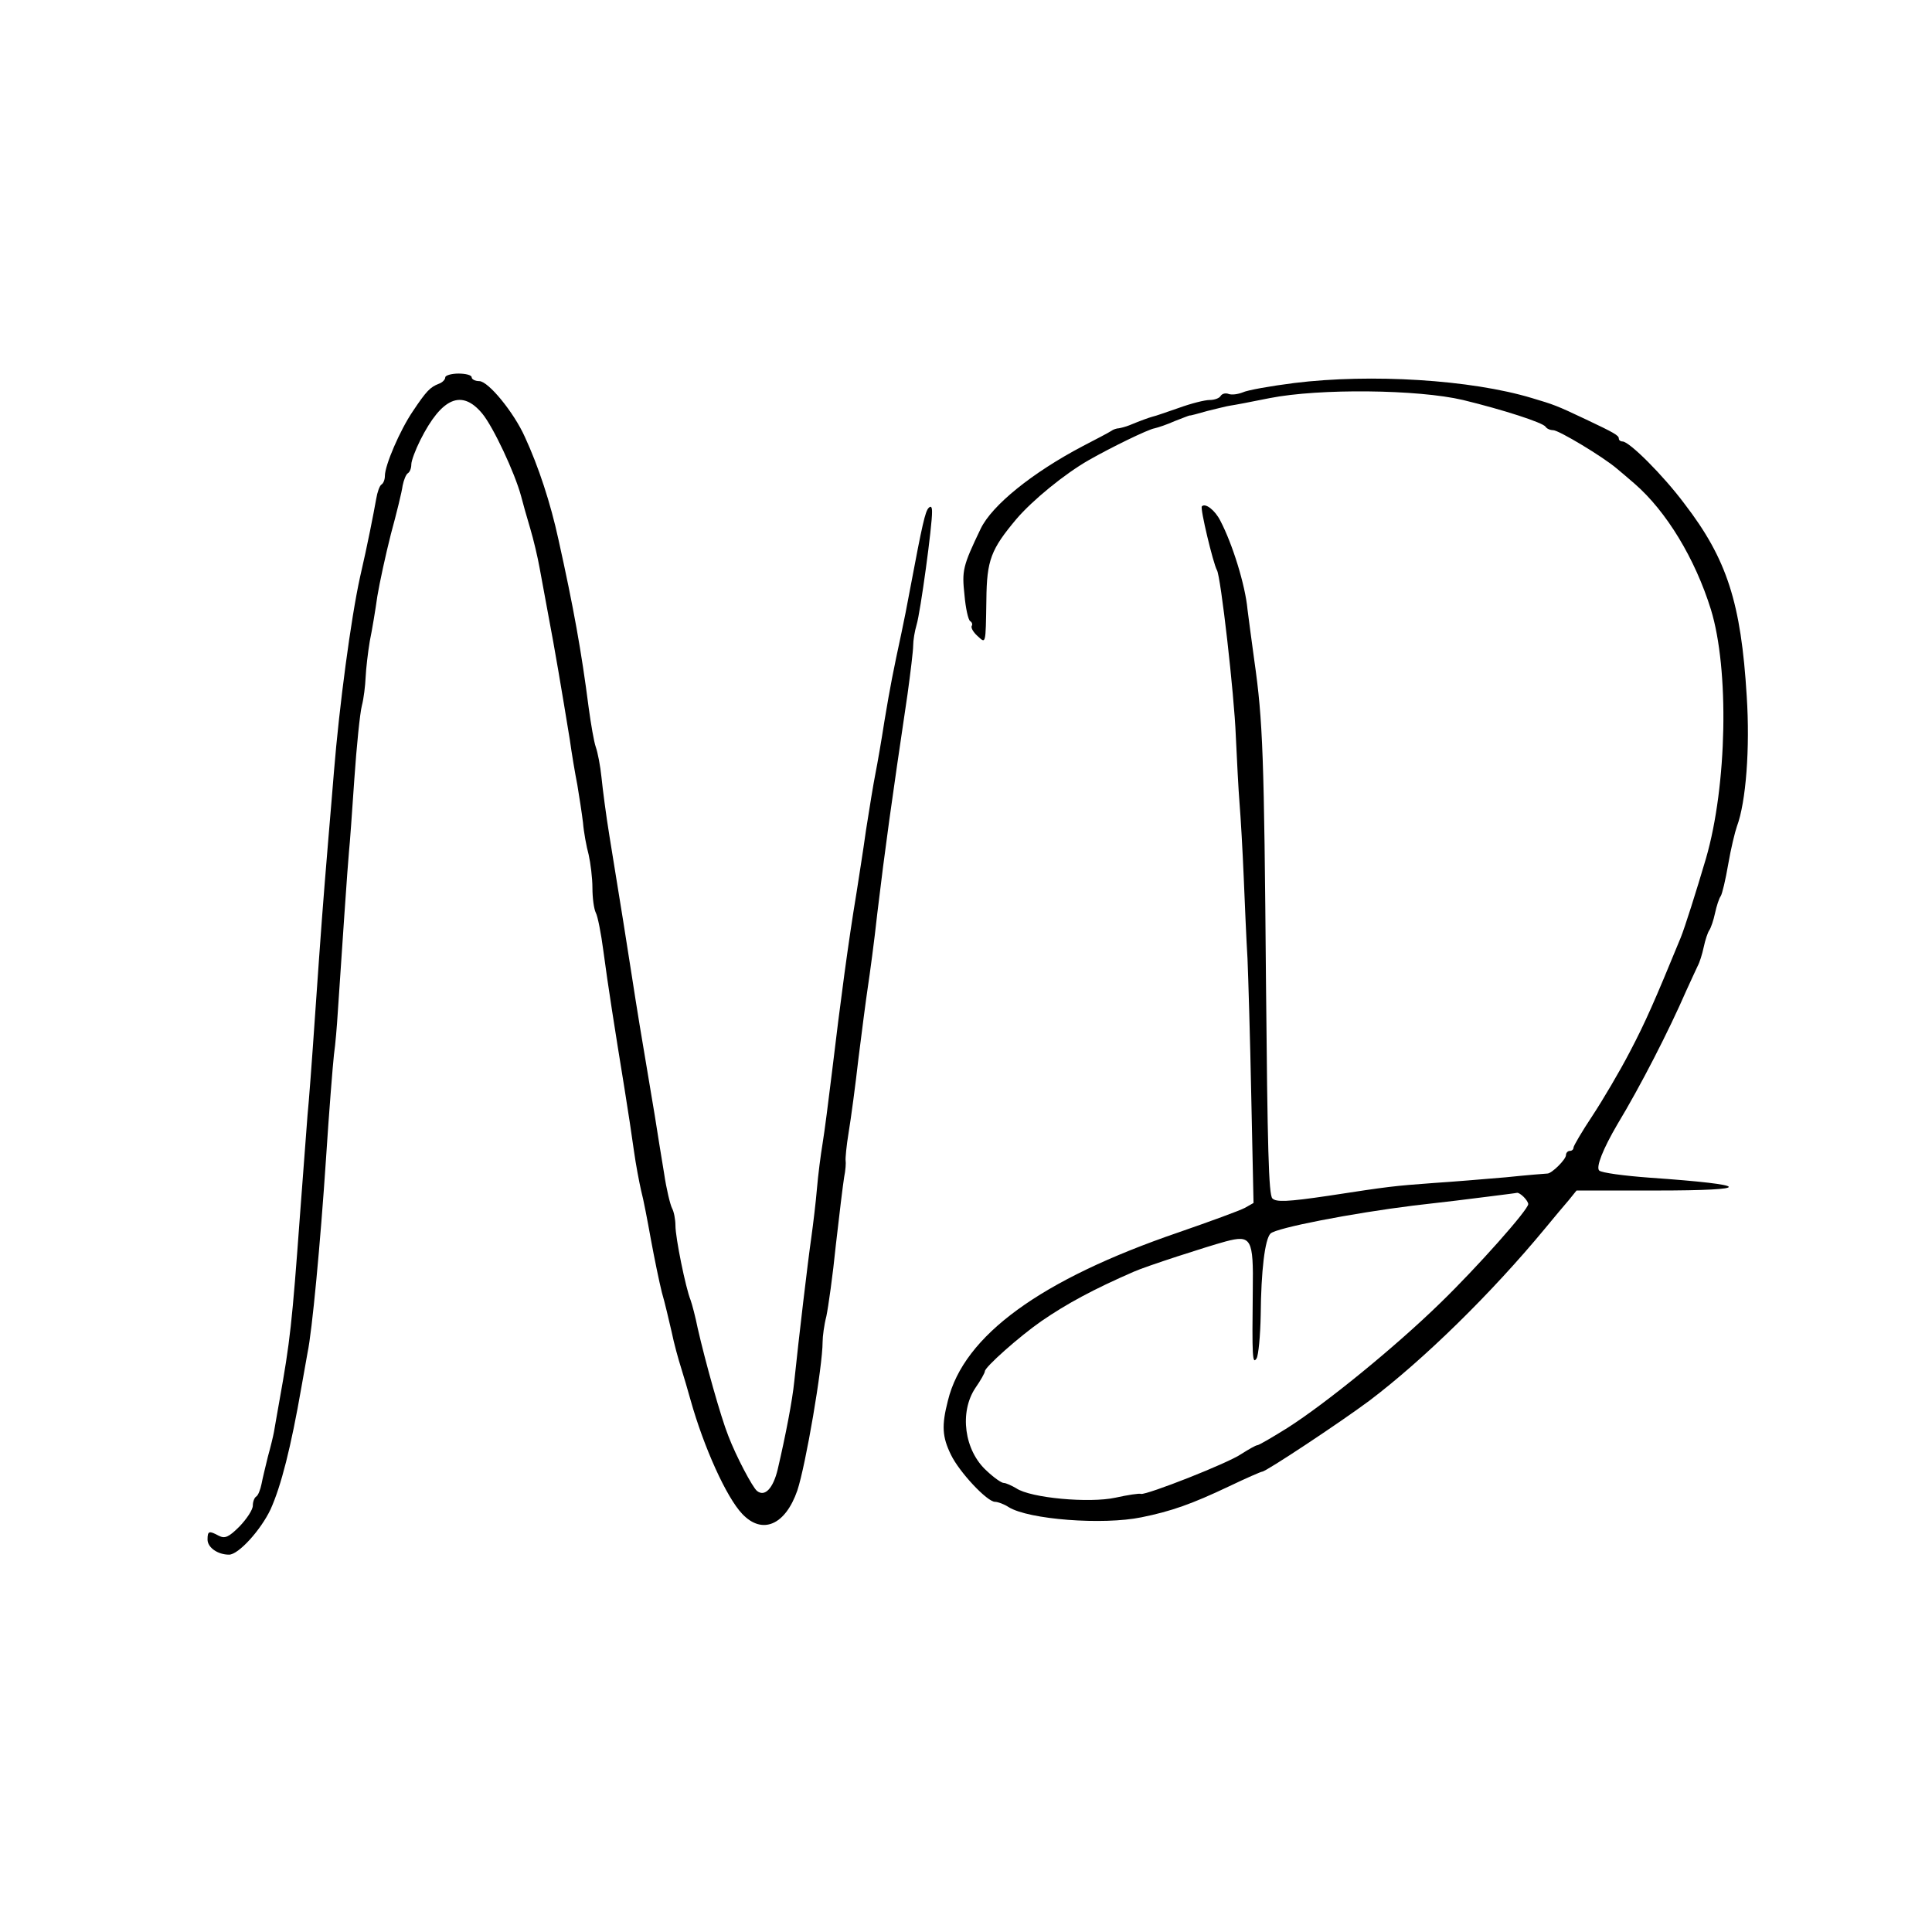
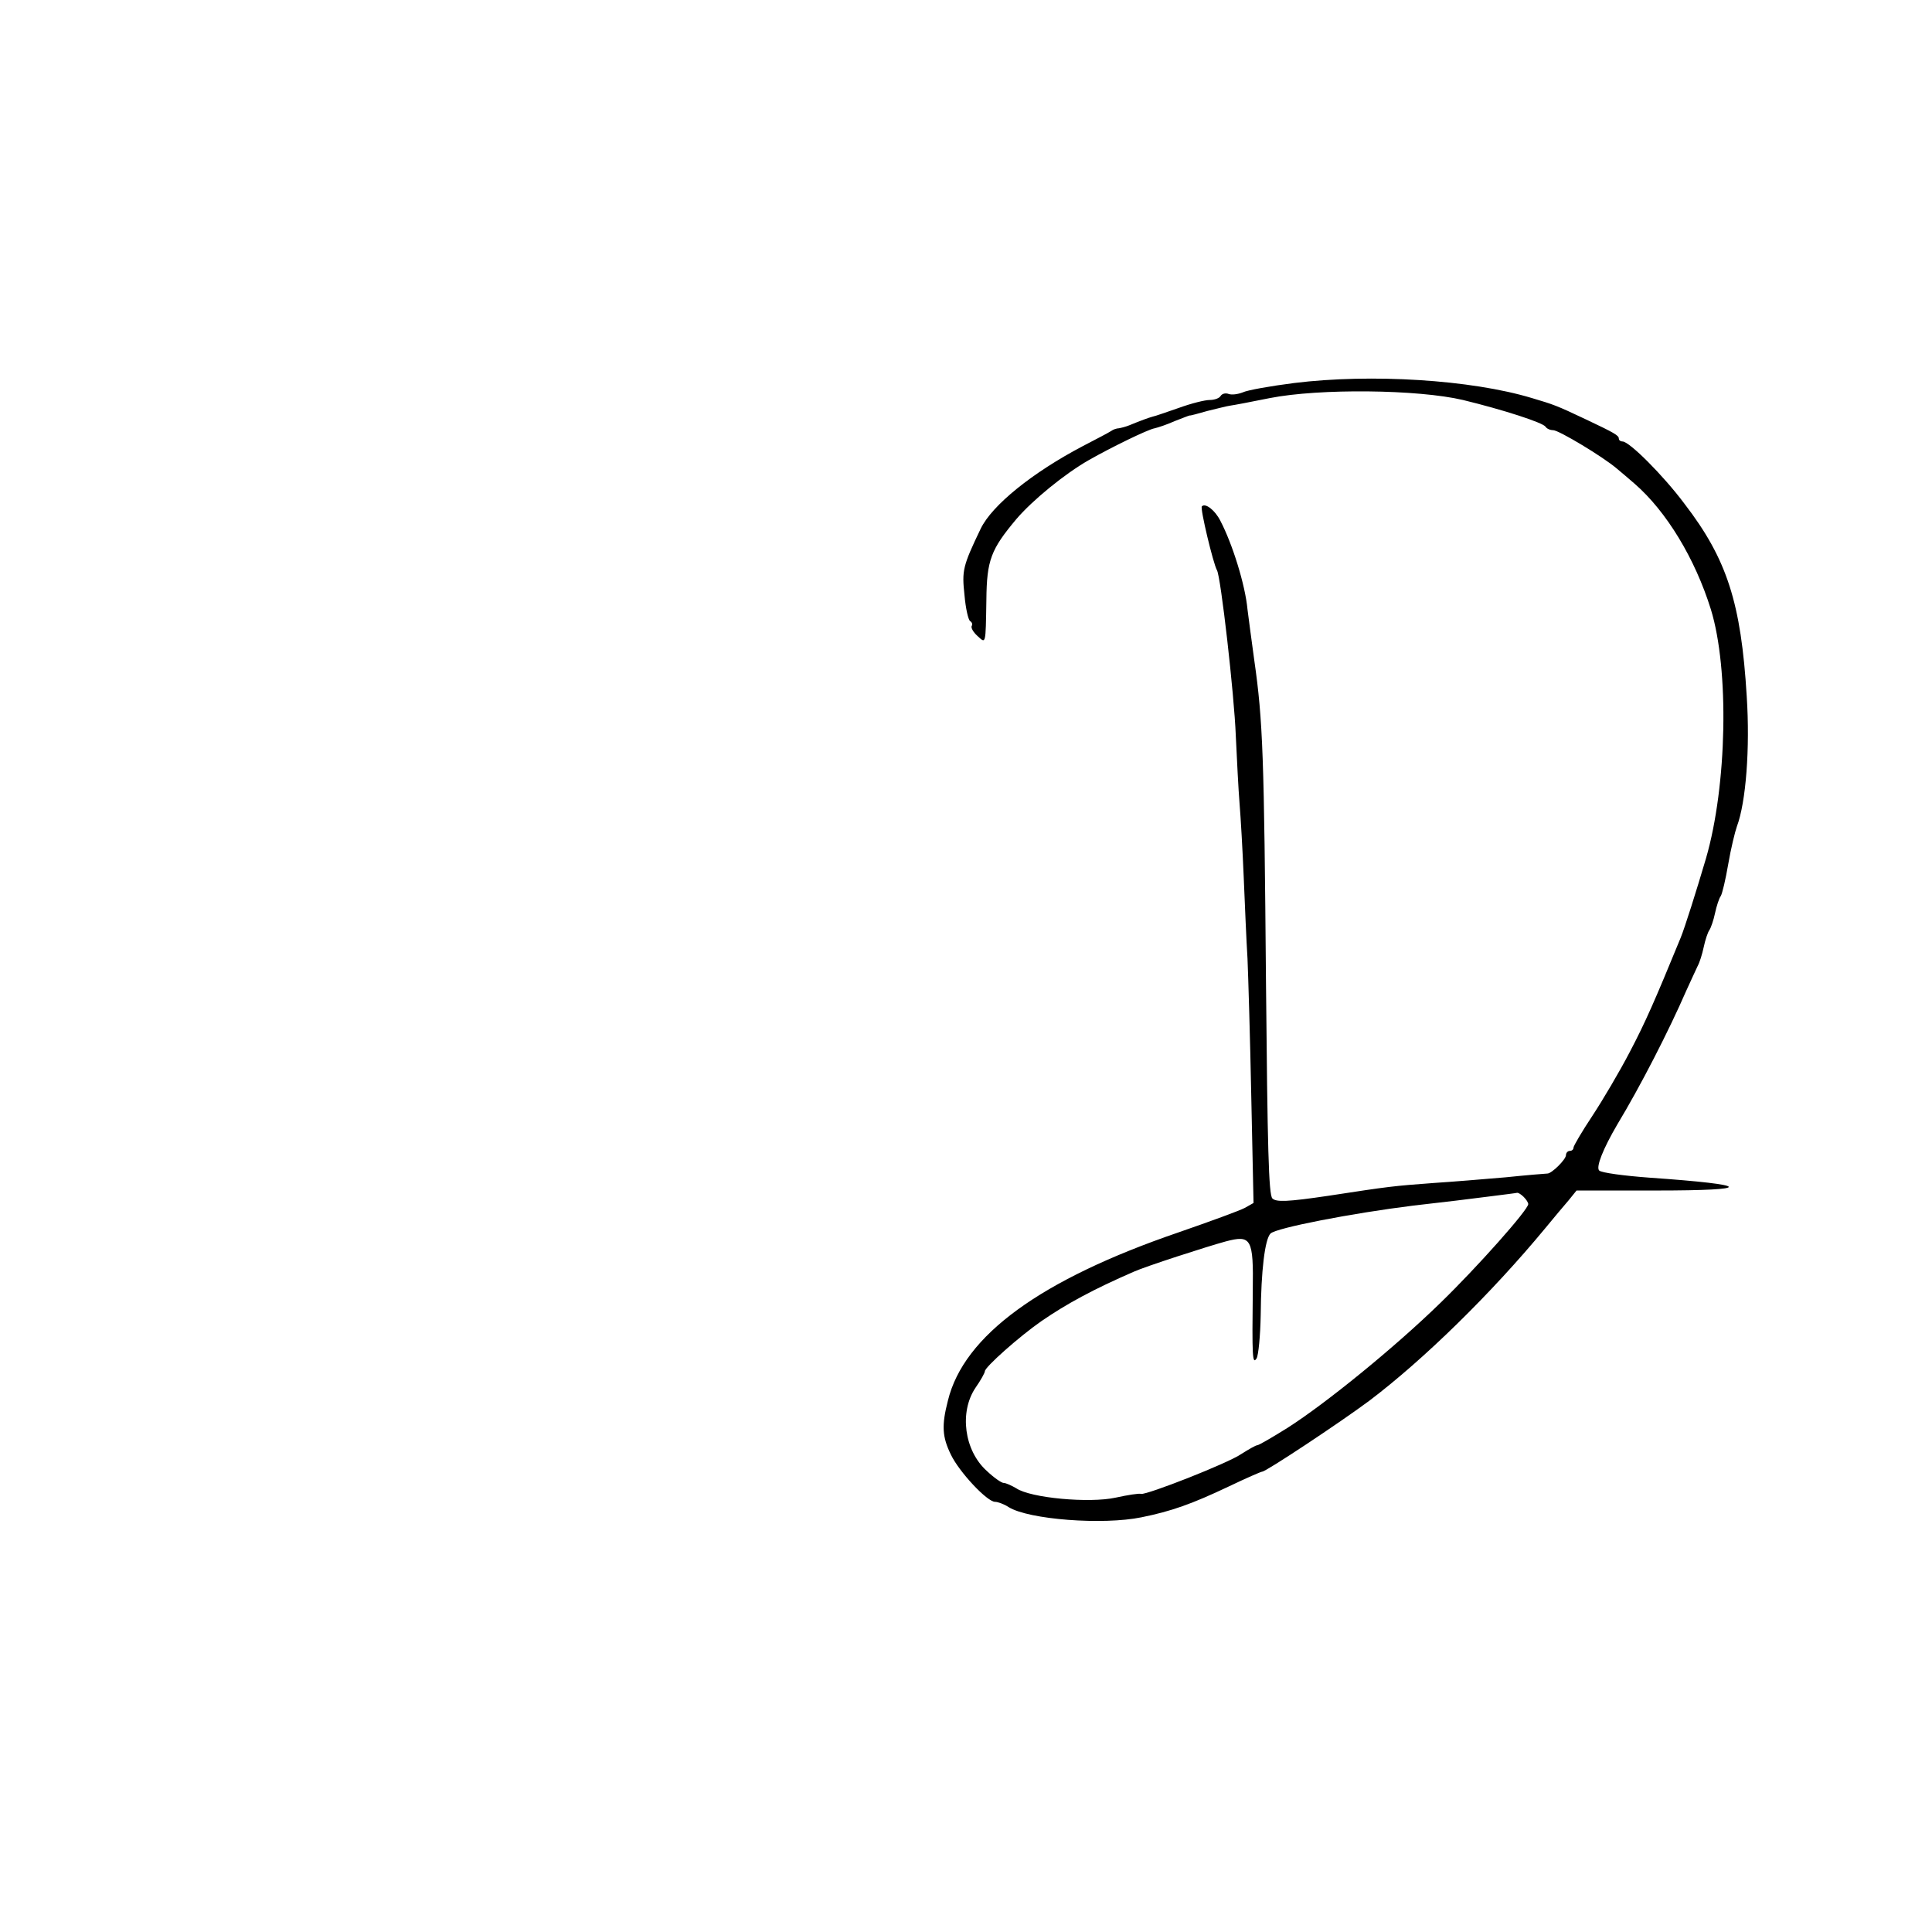
<svg xmlns="http://www.w3.org/2000/svg" version="1.0" width="512pt" height="512pt" viewBox="0 0 512 512" preserveAspectRatio="xMidYMid meet">
  <g transform="translate(0,512) scale(0.1,-0.1)" fill="#000000" stroke="none">
-     <path d="M1180 4120 c0 -6 -8 -14 -17 -17 -23 -9 -33 -19 -69 -73 -34 -50 -74 -143 -74 -171 0 -10 -4 -20 -9 -23 -5 -3 -11 -20 -14 -38 -8 -44 -22 -117 -43 -208 -24 -109 -55 -342 -69 -515 -2 -27 -9 -108 -15 -180 -15 -181 -18 -221 -35 -465 -8 -118 -17 -237 -20 -265 -2 -27 -11 -147 -20 -265 -21 -287 -26 -334 -55 -495 -6 -33 -12 -69 -14 -80 -2 -11 -9 -40 -16 -65 -6 -25 -14 -57 -17 -73 -3 -15 -9 -30 -14 -33 -5 -3 -9 -14 -9 -24 0 -11 -16 -35 -35 -55 -29 -29 -39 -33 -55 -25 -26 14 -30 13 -30 -10 0 -21 27 -40 57 -40 25 0 84 65 110 120 28 62 54 164 82 325 6 33 13 74 16 90 12 56 34 289 49 515 8 124 18 248 21 275 4 28 8 77 10 110 9 136 27 402 30 430 2 17 8 102 14 190 6 88 15 176 20 195 5 19 9 53 10 76 1 22 6 65 11 95 6 29 15 83 20 119 6 36 22 110 36 165 15 55 29 112 31 128 3 15 9 30 14 33 5 3 9 13 9 23 0 10 11 39 24 65 57 113 110 135 164 70 29 -35 86 -156 103 -219 4 -16 15 -55 24 -85 9 -30 20 -77 25 -105 5 -27 16 -86 24 -130 15 -78 35 -196 56 -325 5 -36 14 -90 20 -120 5 -30 12 -75 15 -100 2 -25 9 -63 15 -85 5 -22 10 -62 10 -88 0 -27 4 -56 9 -66 5 -9 14 -55 20 -101 12 -91 30 -205 56 -365 9 -55 20 -129 25 -165 5 -36 14 -83 19 -105 6 -22 17 -80 26 -130 9 -49 22 -112 29 -140 8 -27 19 -75 26 -105 6 -30 18 -73 25 -95 7 -22 18 -60 25 -85 35 -125 95 -258 137 -302 53 -56 114 -30 146 62 22 66 67 328 67 394 0 14 4 45 10 68 5 24 17 108 25 188 9 80 19 161 22 180 4 19 5 39 4 44 -1 5 2 39 8 75 6 36 18 125 26 196 9 72 20 157 25 190 5 33 17 121 25 195 21 175 37 290 80 580 8 58 15 116 15 129 0 14 4 38 9 55 10 32 42 266 41 300 0 13 -3 16 -9 10 -9 -9 -17 -44 -48 -209 -8 -44 -19 -99 -24 -122 -22 -102 -30 -143 -45 -233 -8 -52 -19 -115 -24 -140 -5 -25 -16 -92 -25 -150 -8 -58 -20 -132 -25 -165 -22 -132 -43 -291 -65 -475 -9 -74 -20 -160 -25 -190 -5 -30 -12 -84 -15 -120 -3 -36 -10 -94 -15 -130 -9 -62 -33 -265 -45 -380 -5 -51 -23 -144 -44 -234 -12 -50 -34 -74 -55 -57 -12 10 -55 91 -76 146 -20 50 -61 197 -81 285 -6 30 -15 64 -19 75 -13 32 -40 165 -40 197 0 16 -4 37 -9 46 -5 10 -15 51 -21 92 -7 41 -18 111 -25 155 -38 225 -48 287 -60 365 -13 85 -29 184 -60 375 -9 55 -18 125 -21 155 -3 30 -10 66 -15 80 -5 14 -13 61 -19 105 -19 148 -40 265 -80 445 -21 97 -53 194 -89 272 -29 65 -97 148 -121 148 -11 0 -20 5 -20 10 0 6 -16 10 -35 10 -19 0 -35 -5 -35 -10z" />
    <path d="M3430 4105 c-63 -8 -125 -19 -137 -25 -13 -5 -29 -7 -37 -4 -8 3 -17 1 -21 -5 -3 -6 -16 -11 -29 -11 -13 0 -49 -9 -82 -21 -32 -11 -63 -22 -69 -23 -11 -3 -33 -11 -62 -23 -10 -4 -22 -7 -28 -8 -5 0 -15 -3 -20 -7 -6 -4 -40 -22 -75 -40 -135 -71 -241 -157 -271 -219 -48 -100 -50 -111 -43 -176 3 -35 10 -66 15 -69 5 -3 7 -9 4 -13 -2 -5 4 -16 15 -26 23 -21 22 -26 24 95 1 106 12 134 80 215 42 49 127 119 192 156 58 33 156 81 174 84 9 2 33 10 53 19 21 8 38 15 40 15 1 -1 22 5 47 12 25 6 52 13 60 14 8 1 56 10 105 20 132 26 393 23 512 -5 107 -26 212 -60 219 -71 3 -5 12 -9 20 -9 15 0 133 -71 169 -102 11 -9 32 -27 47 -40 84 -73 160 -198 202 -333 49 -159 43 -467 -13 -660 -26 -88 -56 -183 -67 -210 -69 -168 -93 -223 -135 -303 -27 -52 -72 -128 -99 -169 -28 -42 -50 -80 -50 -84 0 -5 -4 -9 -10 -9 -5 0 -10 -5 -10 -11 0 -12 -38 -49 -49 -49 -3 0 -53 -4 -111 -10 -58 -5 -143 -12 -190 -15 -108 -8 -117 -9 -280 -34 -108 -16 -138 -17 -148 -7 -10 9 -13 137 -17 572 -5 602 -8 693 -31 854 -8 58 -16 119 -18 135 -6 65 -40 174 -72 235 -14 28 -40 48 -49 38 -5 -5 30 -151 40 -169 10 -15 46 -331 50 -439 3 -63 7 -144 10 -180 3 -36 8 -123 11 -195 3 -71 7 -168 10 -215 2 -47 7 -212 10 -366 l6 -282 -23 -13 c-13 -7 -92 -36 -176 -65 -365 -125 -569 -273 -611 -446 -17 -66 -15 -96 8 -143 22 -46 96 -125 117 -125 7 0 24 -6 36 -14 53 -33 250 -48 352 -27 79 16 133 35 232 82 46 22 85 39 88 39 10 0 206 130 284 188 144 109 323 284 466 457 22 27 50 60 62 74 l21 26 210 0 c264 0 257 15 -16 34 -68 5 -128 13 -134 19 -9 9 10 57 48 122 61 101 136 247 183 355 13 28 26 57 30 65 5 9 12 31 16 50 4 19 11 40 15 45 4 6 11 26 15 45 4 19 11 40 15 45 4 6 13 44 20 85 7 41 18 86 23 100 24 64 35 207 26 345 -15 247 -52 363 -165 510 -56 75 -146 165 -164 165 -5 0 -10 3 -10 8 0 8 -12 15 -86 50 -80 38 -87 40 -144 57 -162 49 -427 65 -630 40z m608 -2157 c7 -7 12 -15 12 -19 0 -15 -136 -168 -233 -262 -120 -117 -303 -266 -405 -331 -40 -25 -76 -46 -80 -46 -4 0 -23 -11 -42 -23 -36 -25 -251 -109 -266 -106 -5 2 -36 -3 -68 -10 -69 -15 -225 -1 -263 25 -12 7 -27 14 -33 14 -6 0 -26 14 -45 32 -60 54 -73 156 -30 220 14 20 25 40 25 44 0 11 91 92 150 133 67 46 137 84 245 131 31 14 195 67 243 80 68 18 74 8 72 -129 -2 -177 -1 -198 10 -181 5 8 10 60 11 115 1 117 11 201 26 216 15 15 217 54 378 74 72 8 162 19 200 24 39 5 72 9 76 10 3 0 10 -4 17 -11z" />
  </g>
</svg>